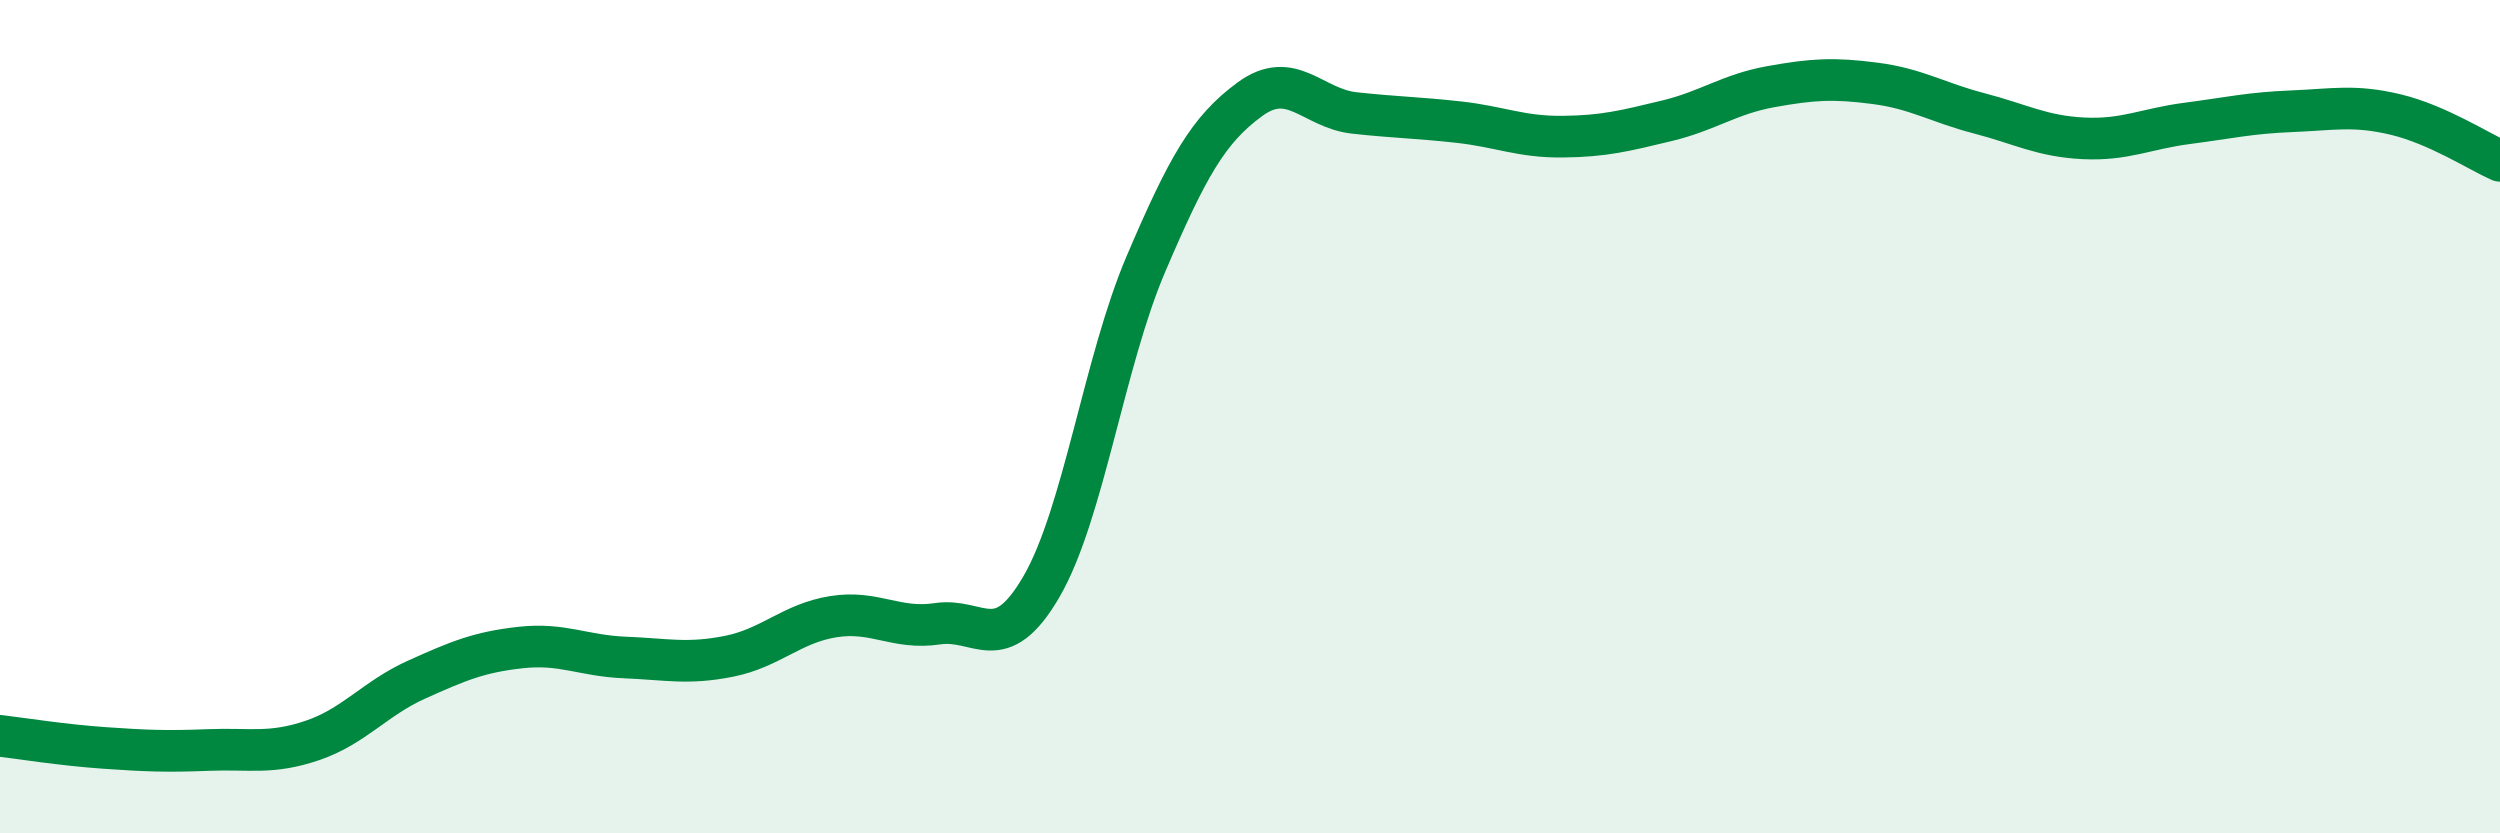
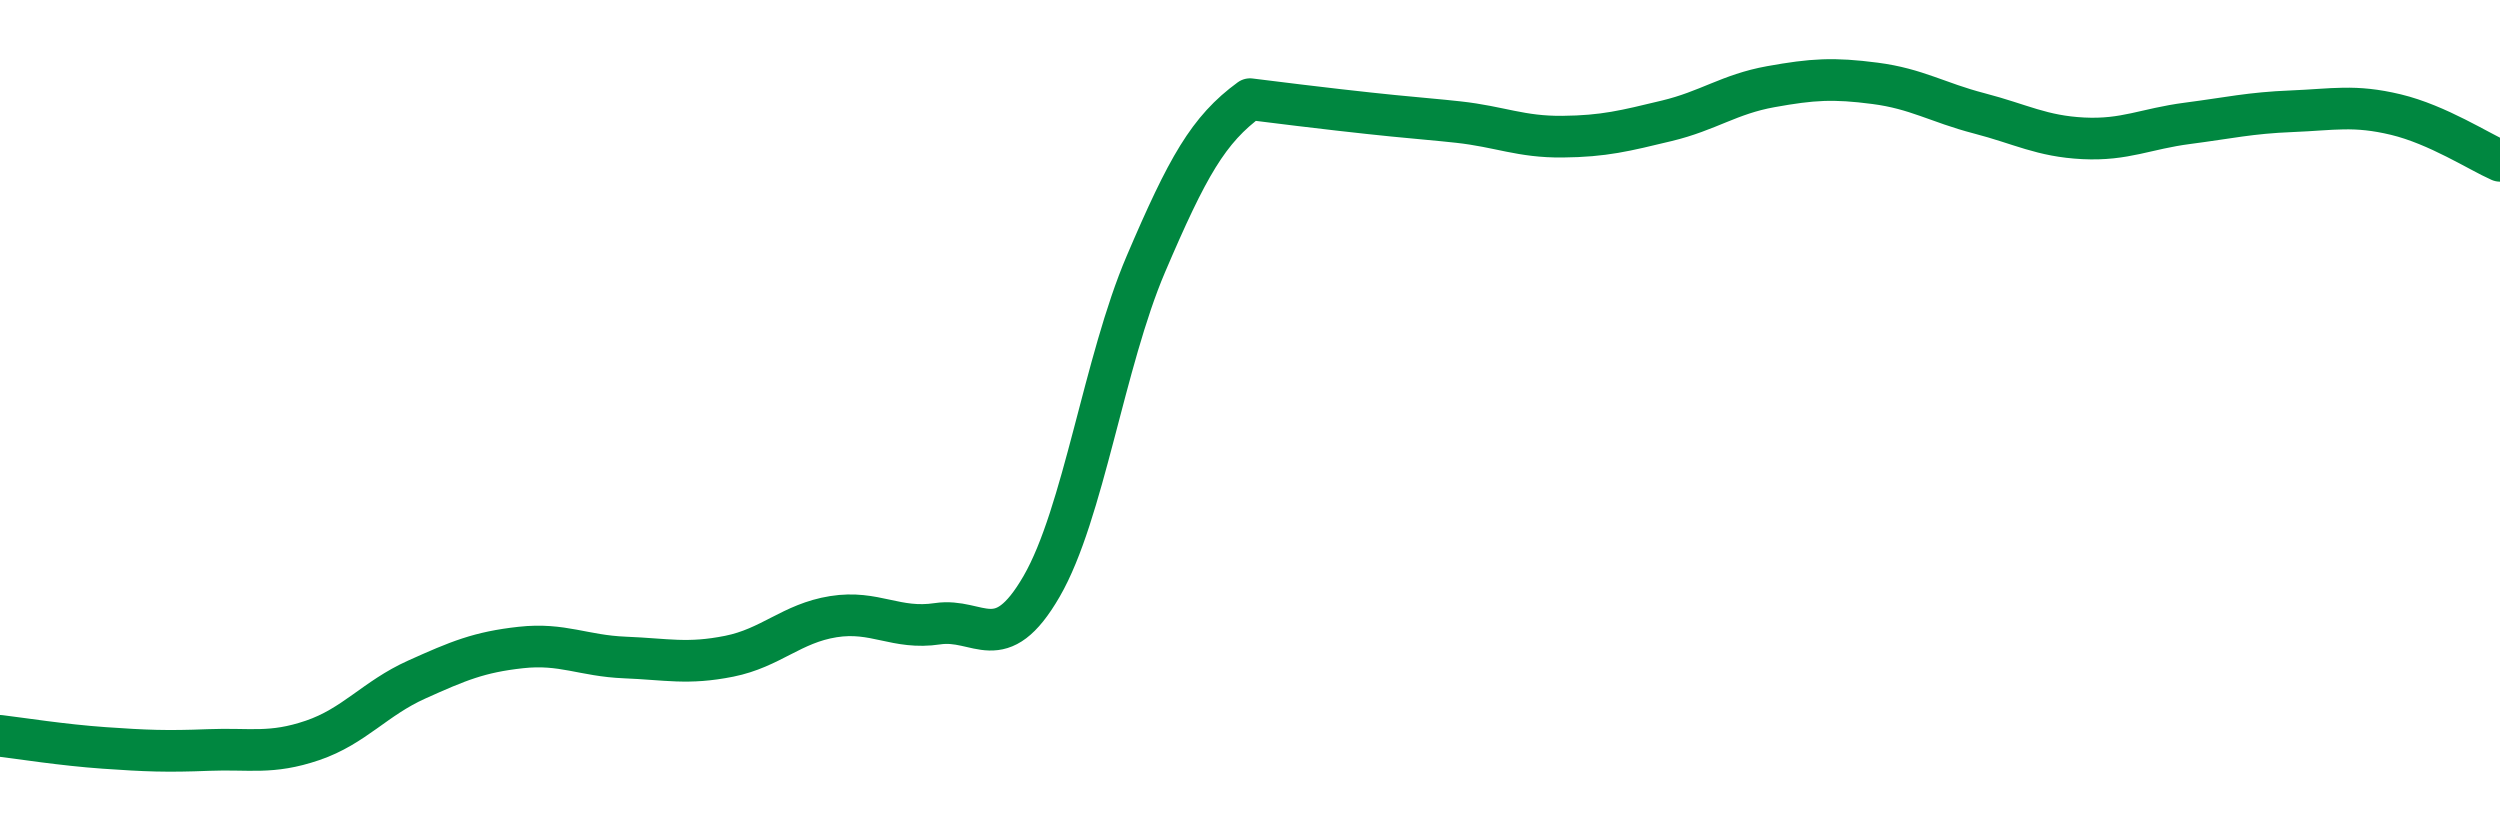
<svg xmlns="http://www.w3.org/2000/svg" width="60" height="20" viewBox="0 0 60 20">
-   <path d="M 0,17.66 C 0.5,17.72 1.5,17.88 2.5,17.95 C 3.5,18.02 4,18.04 5,18 C 6,17.96 6.5,18.11 7.5,17.77 C 8.5,17.43 9,16.76 10,16.31 C 11,15.86 11.5,15.65 12.5,15.54 C 13.5,15.43 14,15.74 15,15.78 C 16,15.82 16.5,15.95 17.5,15.75 C 18.5,15.55 19,14.96 20,14.8 C 21,14.64 21.5,15.12 22.5,14.97 C 23.5,14.82 24,15.8 25,14.07 C 26,12.34 26.5,8.68 27.5,6.34 C 28.5,4 29,3.11 30,2.38 C 31,1.65 31.5,2.6 32.5,2.71 C 33.5,2.82 34,2.82 35,2.93 C 36,3.04 36.5,3.29 37.5,3.28 C 38.5,3.27 39,3.14 40,2.9 C 41,2.66 41.5,2.26 42.5,2.08 C 43.5,1.9 44,1.87 45,2 C 46,2.13 46.5,2.46 47.5,2.72 C 48.5,2.98 49,3.27 50,3.32 C 51,3.37 51.5,3.09 52.5,2.96 C 53.5,2.83 54,2.71 55,2.67 C 56,2.63 56.5,2.51 57.5,2.75 C 58.5,2.99 59.5,3.64 60,3.86L60 20L0 20Z" fill="#008740" opacity="0.1" stroke-linecap="round" stroke-linejoin="round" />
-   <path d="M 0,17.66 C 0.5,17.72 1.5,17.88 2.5,17.95 C 3.5,18.02 4,18.04 5,18 C 6,17.96 6.5,18.11 7.5,17.77 C 8.5,17.43 9,16.76 10,16.31 C 11,15.86 11.5,15.65 12.5,15.54 C 13.5,15.43 14,15.74 15,15.78 C 16,15.82 16.5,15.95 17.5,15.75 C 18.5,15.55 19,14.96 20,14.8 C 21,14.64 21.5,15.12 22.5,14.97 C 23.5,14.82 24,15.8 25,14.07 C 26,12.34 26.5,8.68 27.5,6.34 C 28.5,4 29,3.11 30,2.38 C 31,1.65 31.5,2.6 32.5,2.71 C 33.5,2.82 34,2.82 35,2.93 C 36,3.04 36.5,3.29 37.5,3.28 C 38.5,3.27 39,3.14 40,2.9 C 41,2.66 41.5,2.26 42.5,2.08 C 43.5,1.9 44,1.87 45,2 C 46,2.13 46.5,2.46 47.5,2.72 C 48.5,2.98 49,3.27 50,3.32 C 51,3.37 51.5,3.09 52.5,2.96 C 53.5,2.83 54,2.71 55,2.67 C 56,2.63 56.5,2.51 57.5,2.75 C 58.5,2.99 59.5,3.64 60,3.86" stroke="#008740" stroke-width="1" fill="none" stroke-linecap="round" stroke-linejoin="round" />
+   <path d="M 0,17.66 C 0.5,17.72 1.5,17.88 2.5,17.95 C 3.5,18.02 4,18.04 5,18 C 6,17.96 6.5,18.11 7.5,17.77 C 8.5,17.43 9,16.76 10,16.31 C 11,15.86 11.5,15.65 12.5,15.54 C 13.5,15.43 14,15.74 15,15.78 C 16,15.82 16.5,15.95 17.5,15.75 C 18.5,15.55 19,14.96 20,14.8 C 21,14.64 21.5,15.12 22.5,14.97 C 23.5,14.82 24,15.8 25,14.07 C 26,12.34 26.5,8.68 27.5,6.34 C 28.5,4 29,3.11 30,2.38 C 33.5,2.82 34,2.82 35,2.93 C 36,3.04 36.5,3.29 37.5,3.28 C 38.5,3.27 39,3.14 40,2.9 C 41,2.66 41.5,2.26 42.5,2.08 C 43.5,1.9 44,1.87 45,2 C 46,2.13 46.5,2.46 47.5,2.72 C 48.5,2.98 49,3.27 50,3.32 C 51,3.37 51.5,3.09 52.5,2.96 C 53.5,2.83 54,2.71 55,2.67 C 56,2.63 56.5,2.51 57.5,2.75 C 58.5,2.99 59.5,3.64 60,3.86" stroke="#008740" stroke-width="1" fill="none" stroke-linecap="round" stroke-linejoin="round" />
</svg>